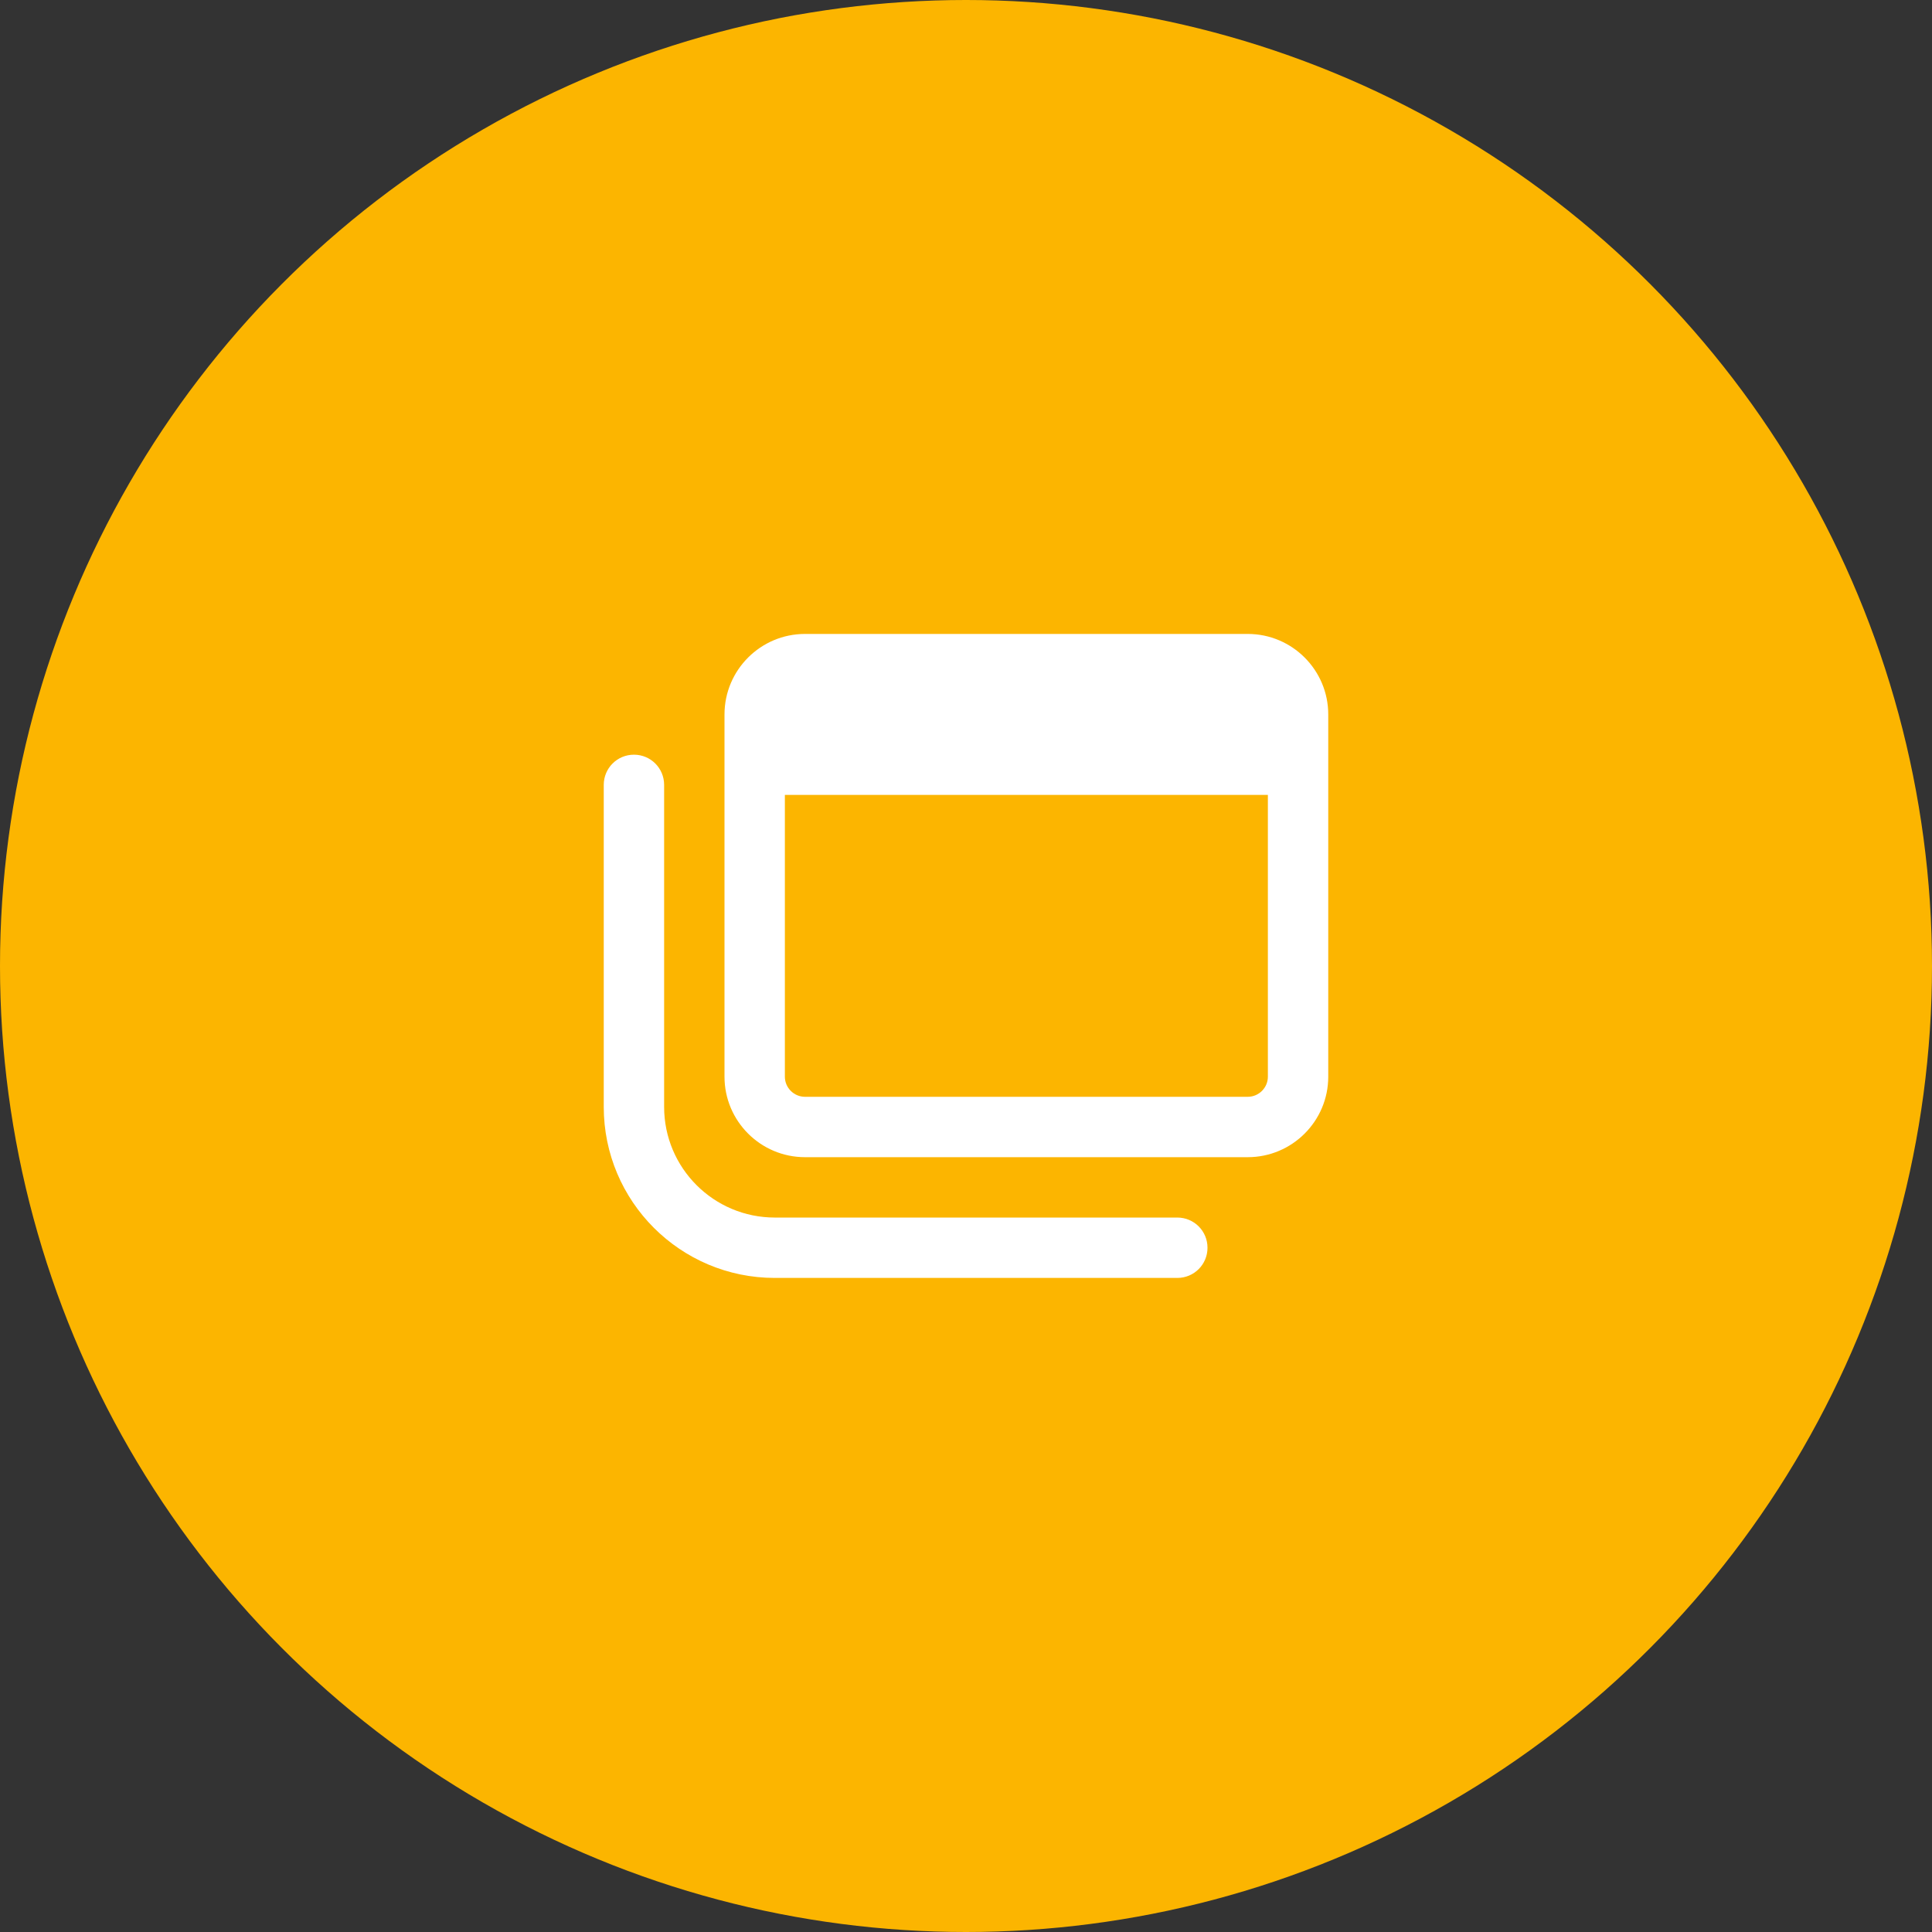
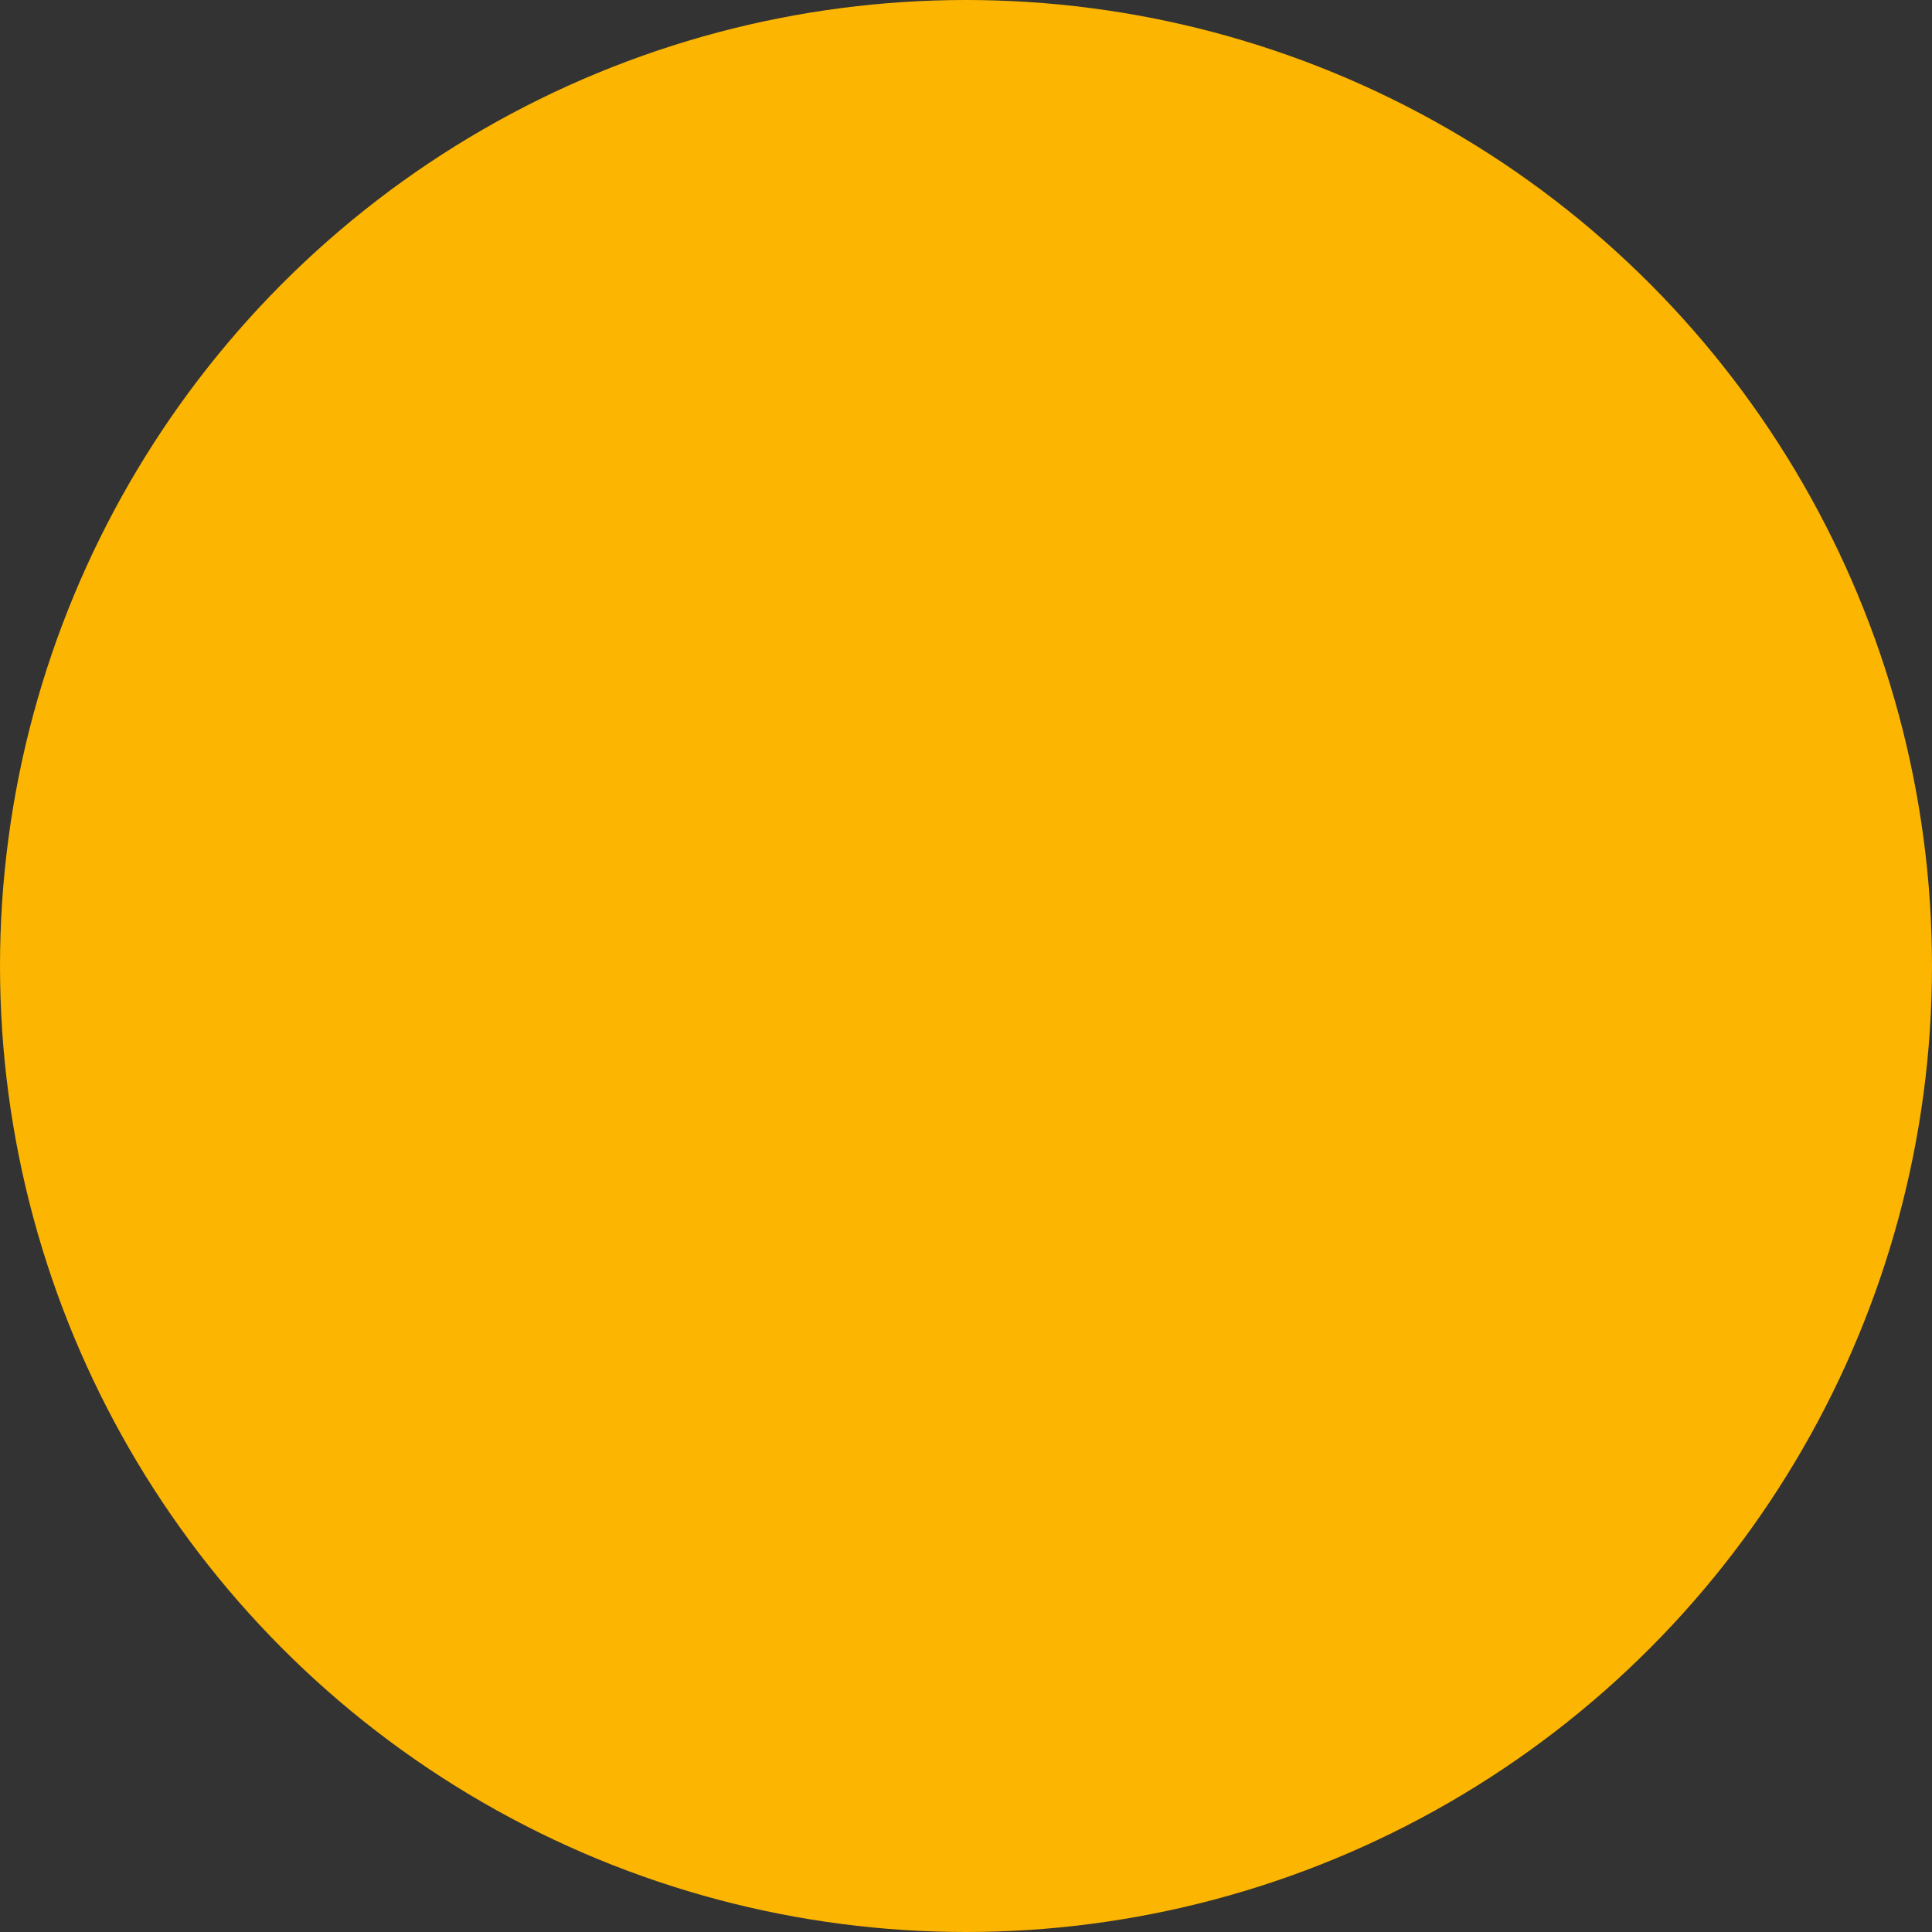
<svg xmlns="http://www.w3.org/2000/svg" width="64" height="64" viewBox="0 0 64 64" fill="none">
  <rect x="0" y="0" width="64" height="64" fill="#333333" stroke="none" />
  <circle cx="32" cy="32" r="32" fill="#FCB500" />
-   <rect width="24" height="24" transform="translate(20 20)" fill="#FCB500" />
  <g clip-path="url(#clip0_5646_3210)">
-     <path d="M26 35.667V26.333H42V35.667C42 36.033 41.7 36.333 41.333 36.333H26.667C26.3 36.333 26 36.033 26 35.667ZM26.667 21C25.196 21 24 22.196 24 23.667V35.667C24 37.138 25.196 38.333 26.667 38.333H41.333C42.804 38.333 44 37.138 44 35.667V23.667C44 22.196 42.804 21 41.333 21H26.667ZM22 26C22 25.446 21.554 25 21 25C20.446 25 20 25.446 20 26V36.667C20 39.796 22.538 42.333 25.667 42.333H39C39.554 42.333 40 41.888 40 41.333C40 40.779 39.554 40.333 39 40.333H25.667C23.642 40.333 22 38.692 22 36.667V26Z" fill="white" />
-   </g>
+     </g>
  <defs>
    <clipPath id="clip0_5646_3210">
      <rect width="24" height="21.333" fill="white" transform="translate(20 21)" />
    </clipPath>
  </defs>
</svg>